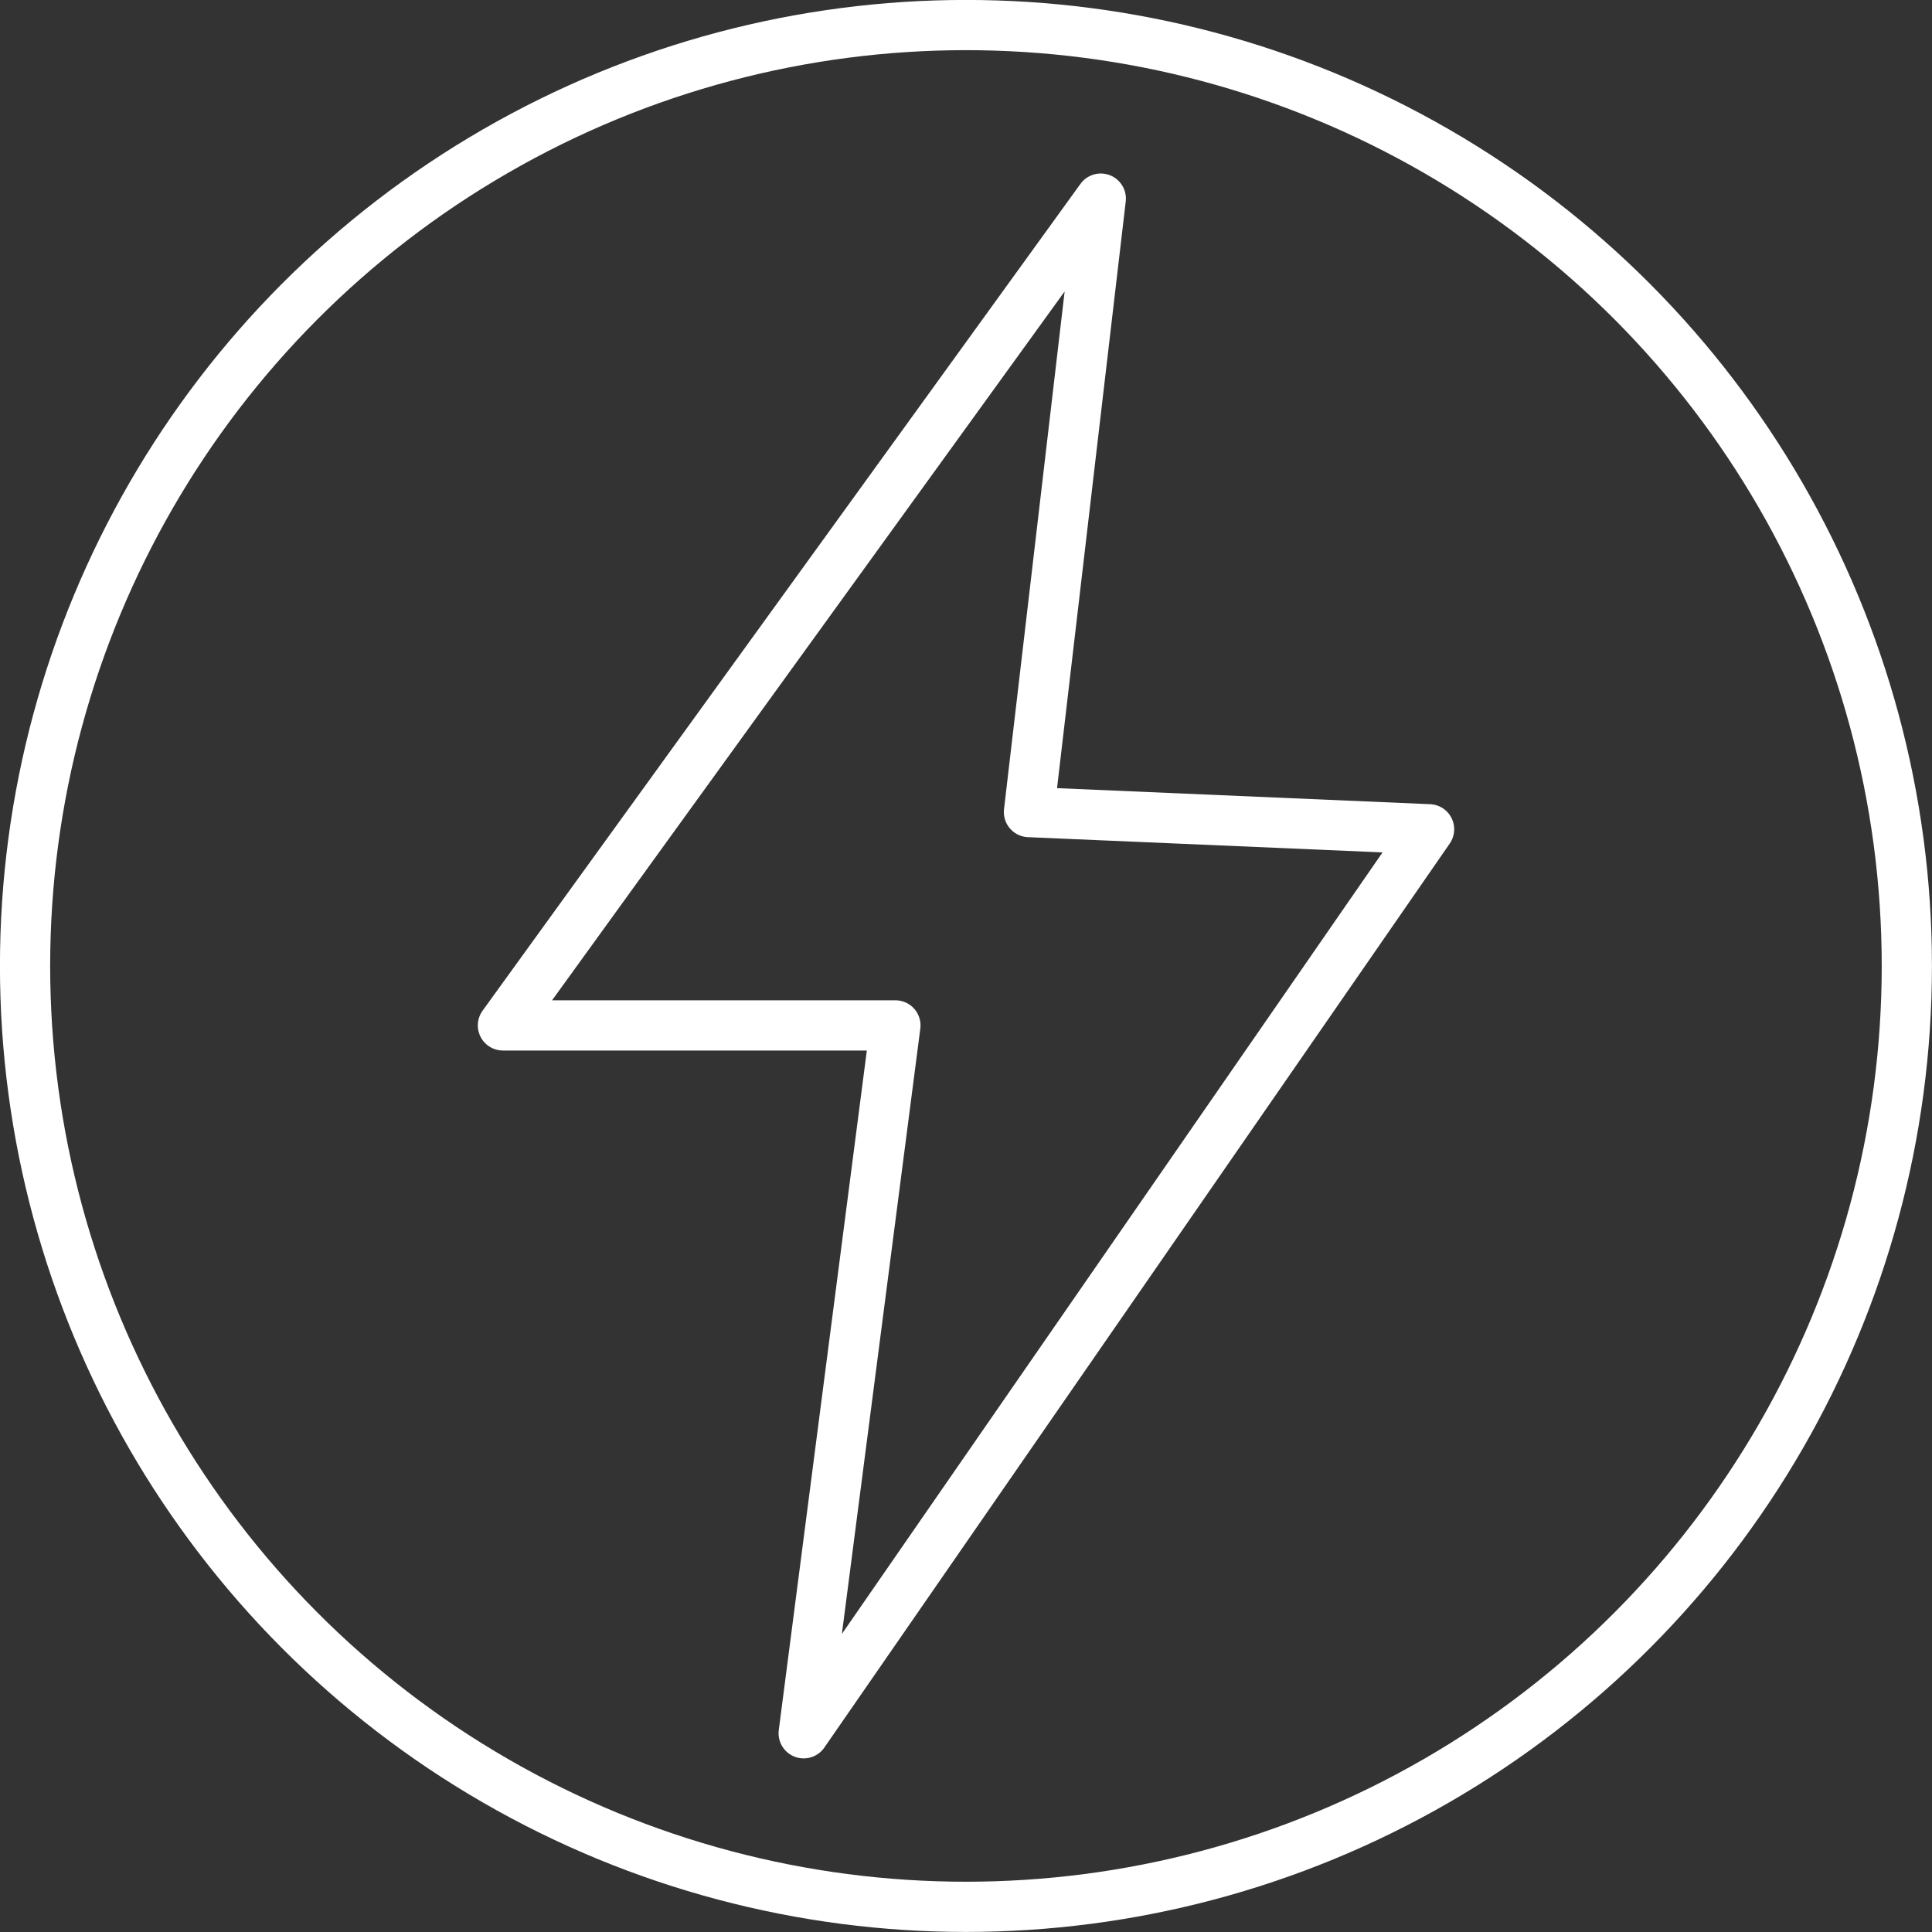
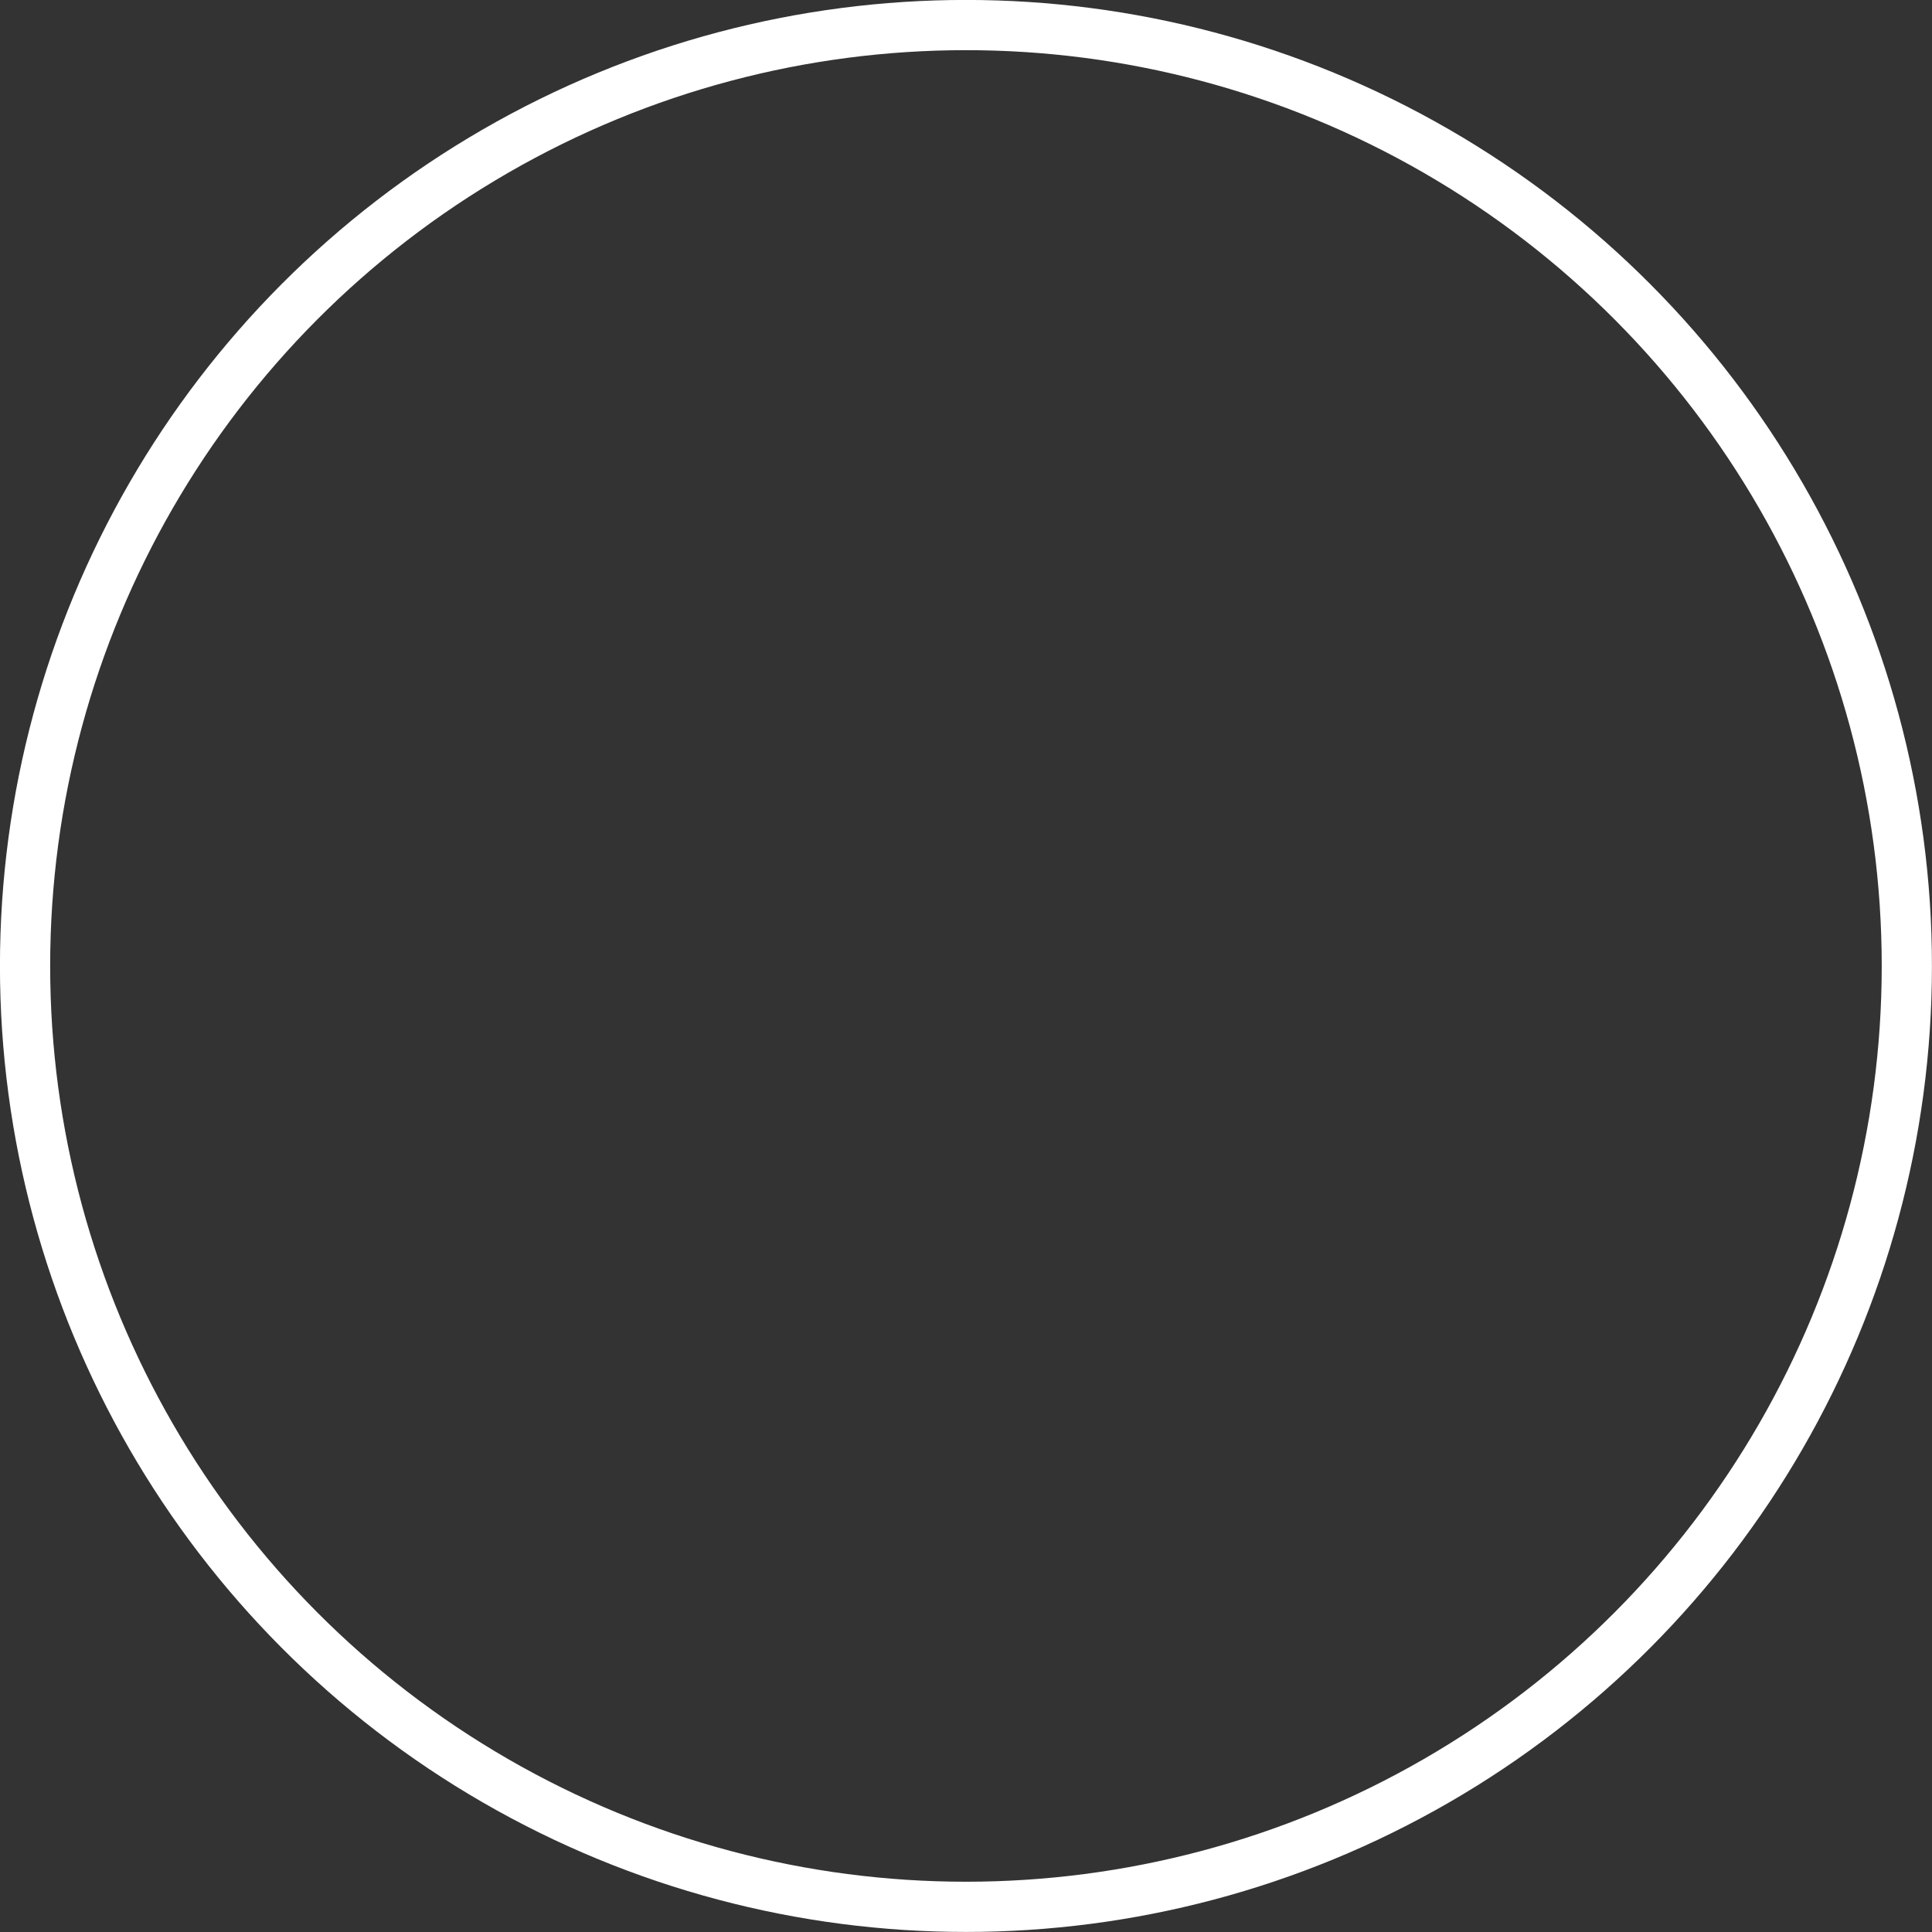
<svg xmlns="http://www.w3.org/2000/svg" id="Layer_1" data-name="Layer 1" viewBox="0 0 179.67 179.67">
  <rect x="0" y="0" width="179.67" height="179.67" fill="#333333" stroke="none" />
  <defs>
    <style>
      .cls-1 {
        fill: none;
        stroke: #fff;
        stroke-linecap: round;
        stroke-linejoin: round;
        stroke-width: 4.67px;
      }
    </style>
  </defs>
-   <polygon class="cls-1" points="132.9 77.12 95.69 75.52 102.37 18.47 46.77 95.36 83.27 95.36 74.74 161.19 132.9 77.12" />
  <circle class="cls-1" cx="89.83" cy="89.83" r="87.5" />
</svg>